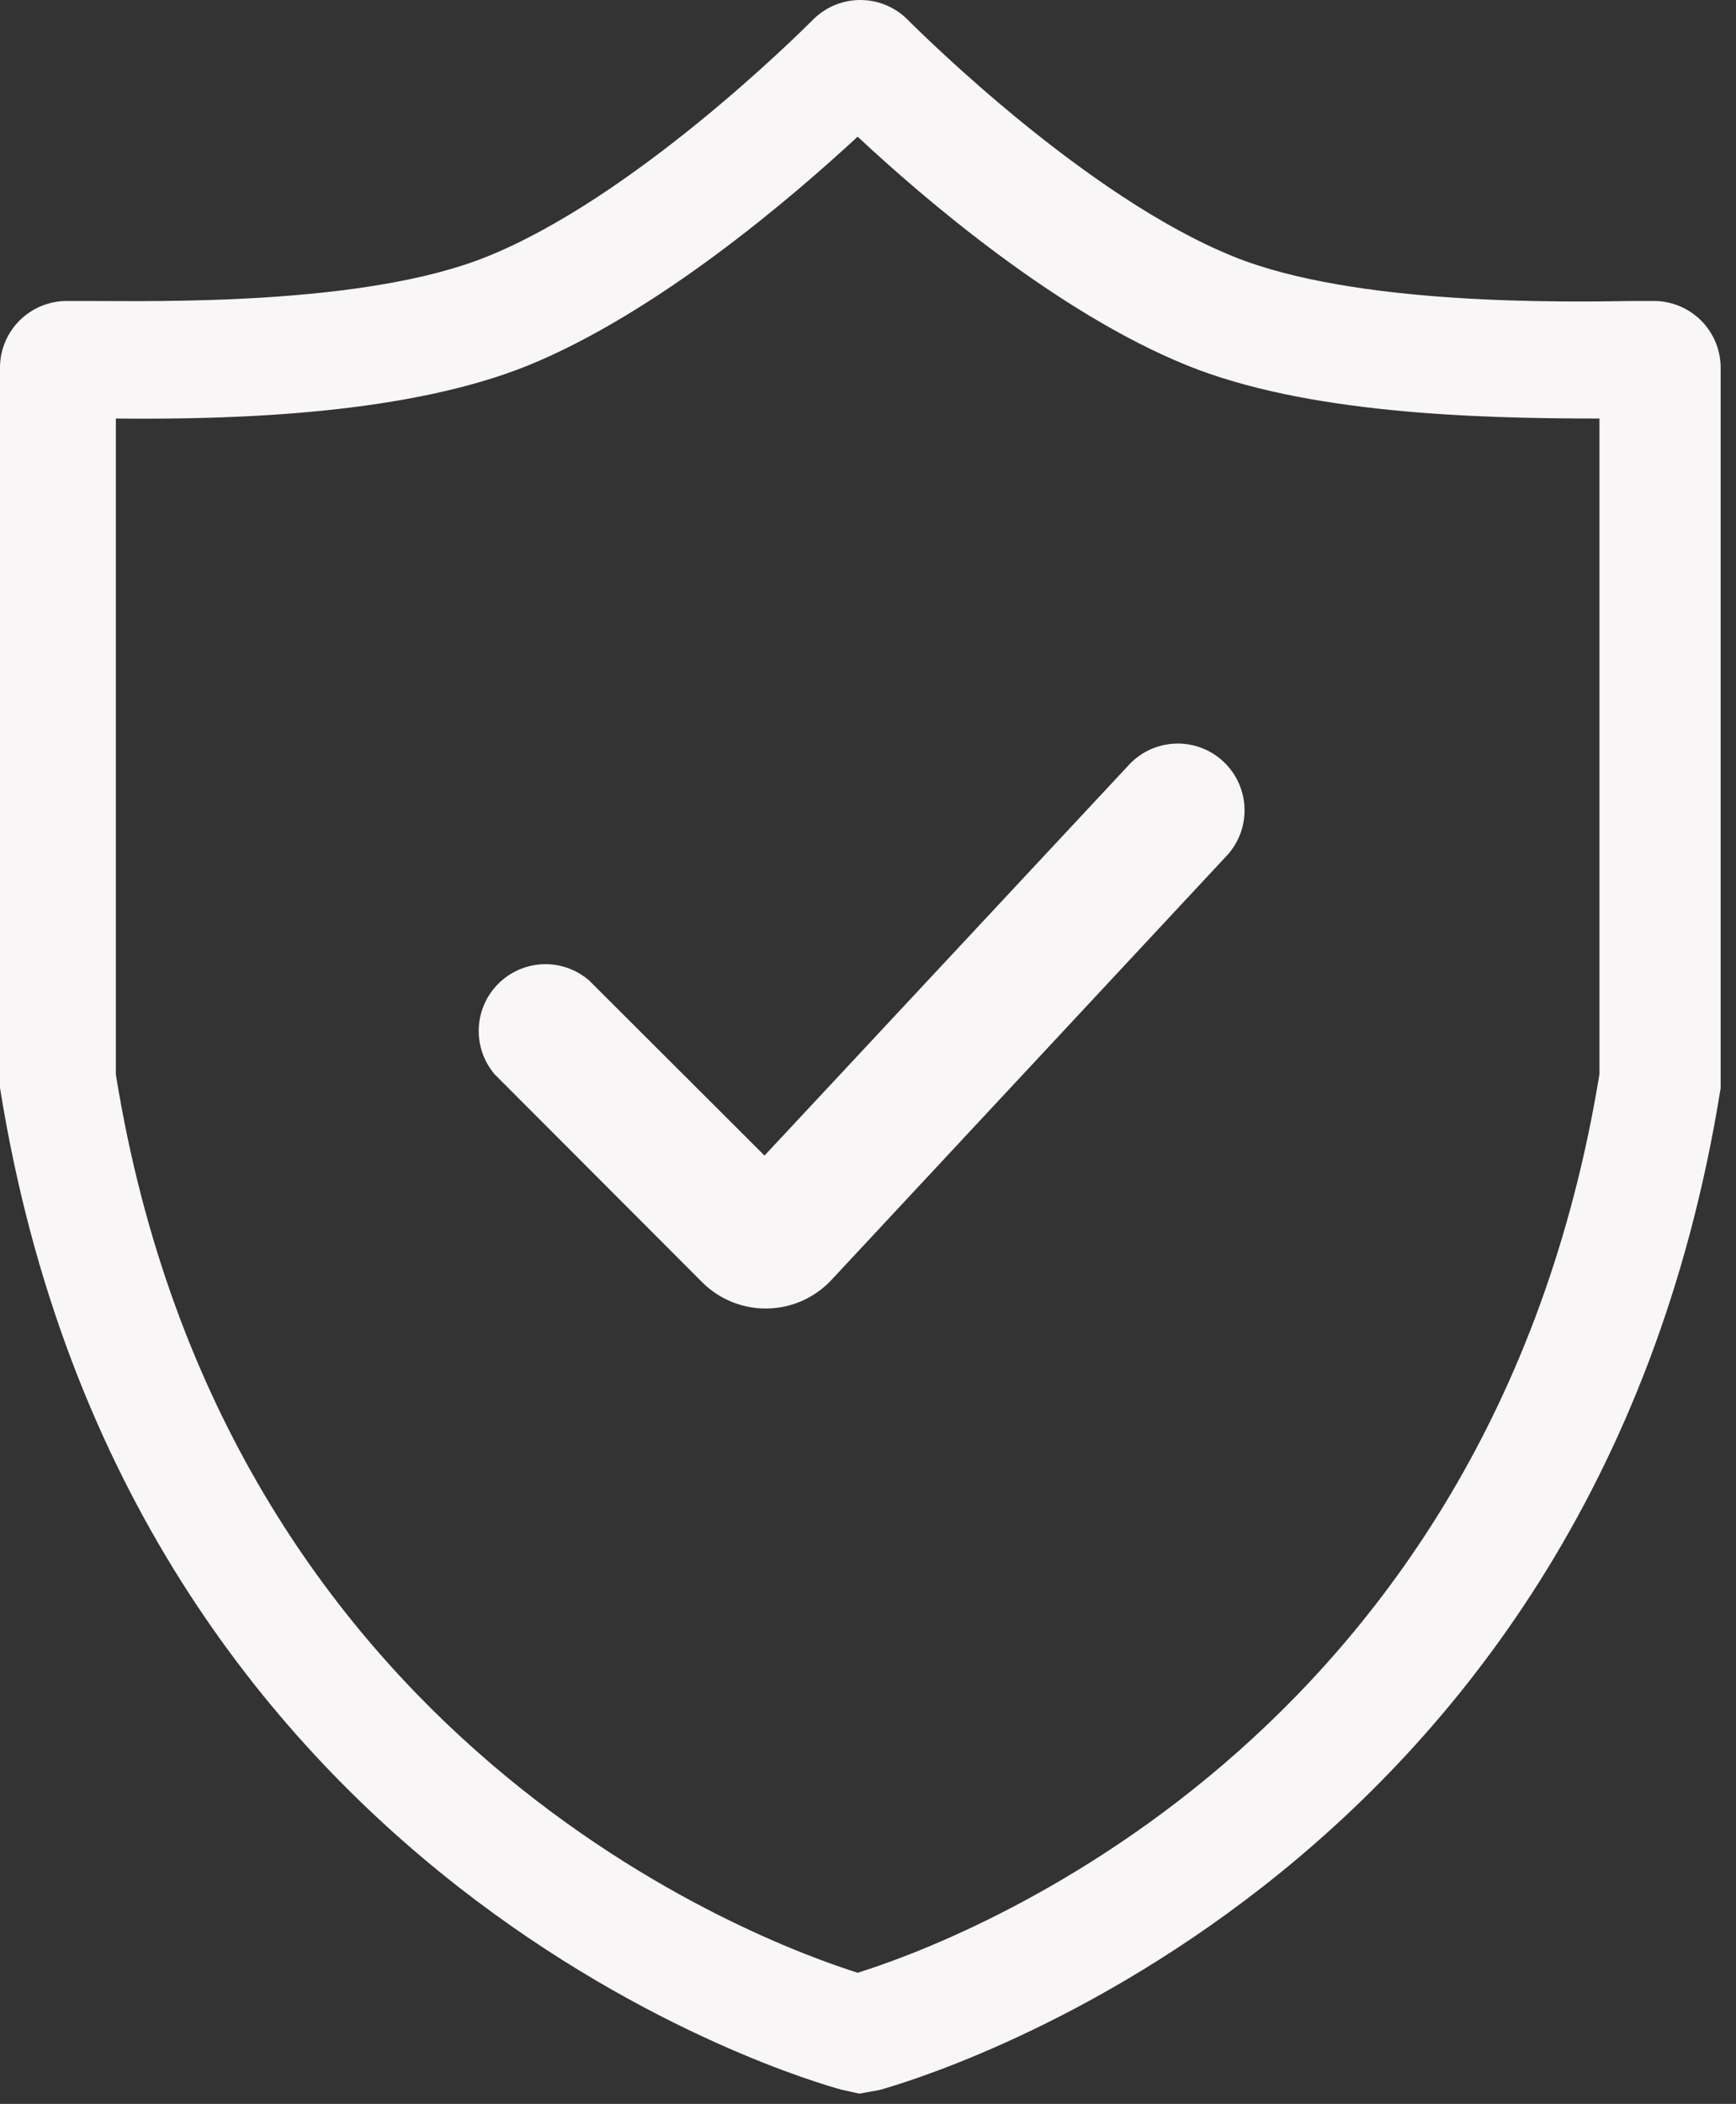
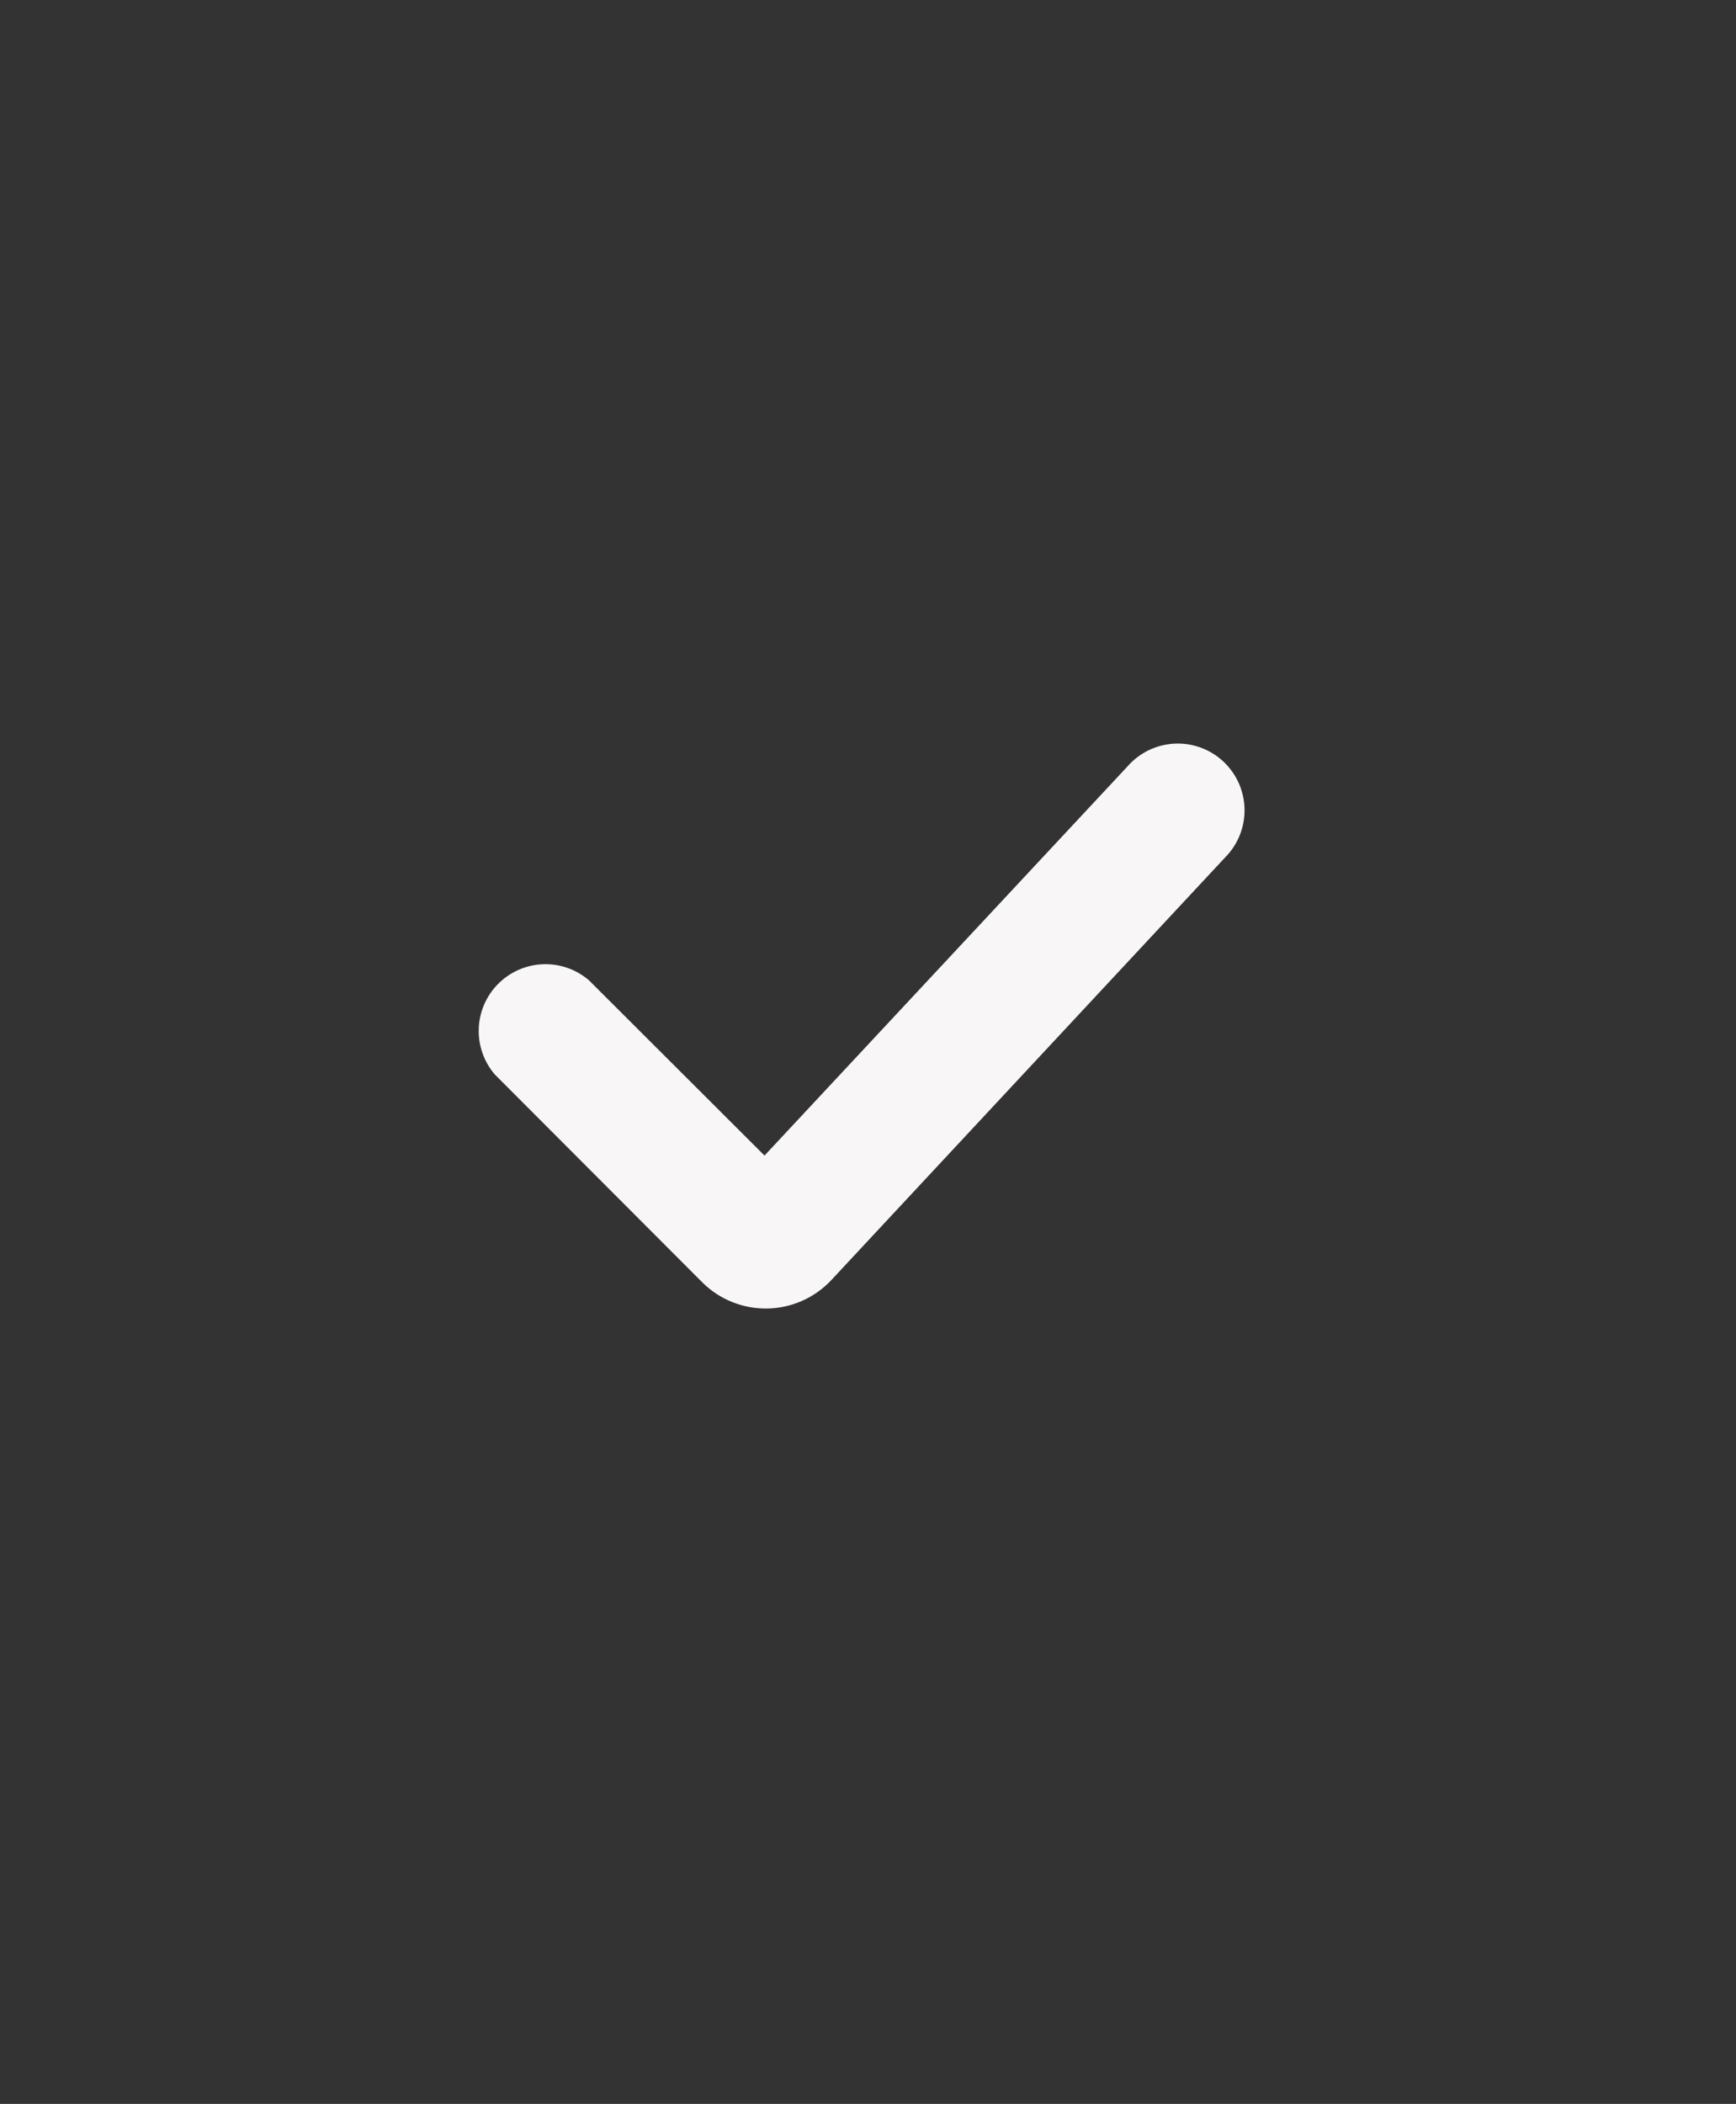
<svg xmlns="http://www.w3.org/2000/svg" width="52" height="63" viewBox="0 0 52 63" fill="none">
  <rect x="0" y="0" width="52" height="63" fill="#333333" stroke="none" />
  <path d="M22.94 39.183C22.229 39.184 21.545 38.904 21.04 38.403L14.82 32.173C14.492 31.79 14.321 31.298 14.341 30.795C14.36 30.291 14.569 29.814 14.925 29.458C15.281 29.102 15.759 28.893 16.262 28.873C16.765 28.854 17.257 29.025 17.64 29.353L22.9 34.603L33.77 22.953C33.946 22.75 34.162 22.585 34.403 22.467C34.645 22.35 34.908 22.282 35.176 22.268C35.444 22.254 35.713 22.294 35.965 22.387C36.218 22.479 36.449 22.621 36.645 22.804C36.841 22.988 36.999 23.209 37.108 23.455C37.216 23.7 37.275 23.965 37.279 24.234C37.283 24.503 37.233 24.77 37.132 25.018C37.031 25.267 36.88 25.493 36.69 25.683L24.9 38.333C24.653 38.596 24.356 38.807 24.026 38.953C23.697 39.099 23.341 39.177 22.98 39.183H22.94Z" fill="#F8F6F6" />
-   <path d="M25.74 62.693L25.2 62.573C24.32 62.333 3.83 56.573 0 32.573V32.263V10.963C0.013 10.441 0.229 9.945 0.603 9.581C0.977 9.217 1.478 9.013 2 9.013H2.59C4.65 9.013 10.93 9.163 14.59 7.683C18.98 5.913 23.86 1.083 24.4 0.543C24.771 0.194 25.261 0 25.77 0C26.279 0 26.769 0.194 27.14 0.543C27.68 1.083 32.56 5.913 36.95 7.683C40.61 9.163 46.89 9.043 48.95 9.013H49.54C50.062 9.013 50.563 9.217 50.937 9.581C51.31 9.945 51.527 10.441 51.54 10.963V32.583C47.71 56.583 27.22 62.333 26.35 62.583L25.74 62.693ZM3.47 32.173C6.71 52.293 22.84 58.173 25.69 59.073C28.52 58.193 44.62 52.323 47.91 32.163V12.533C44.09 12.533 39.1 12.373 35.56 10.943C31.66 9.363 27.67 5.943 25.69 4.093C23.69 5.943 19.69 9.363 15.82 10.943C12.28 12.373 7.27 12.573 3.47 12.533V32.173Z" fill="#F8F6F6" />
</svg>